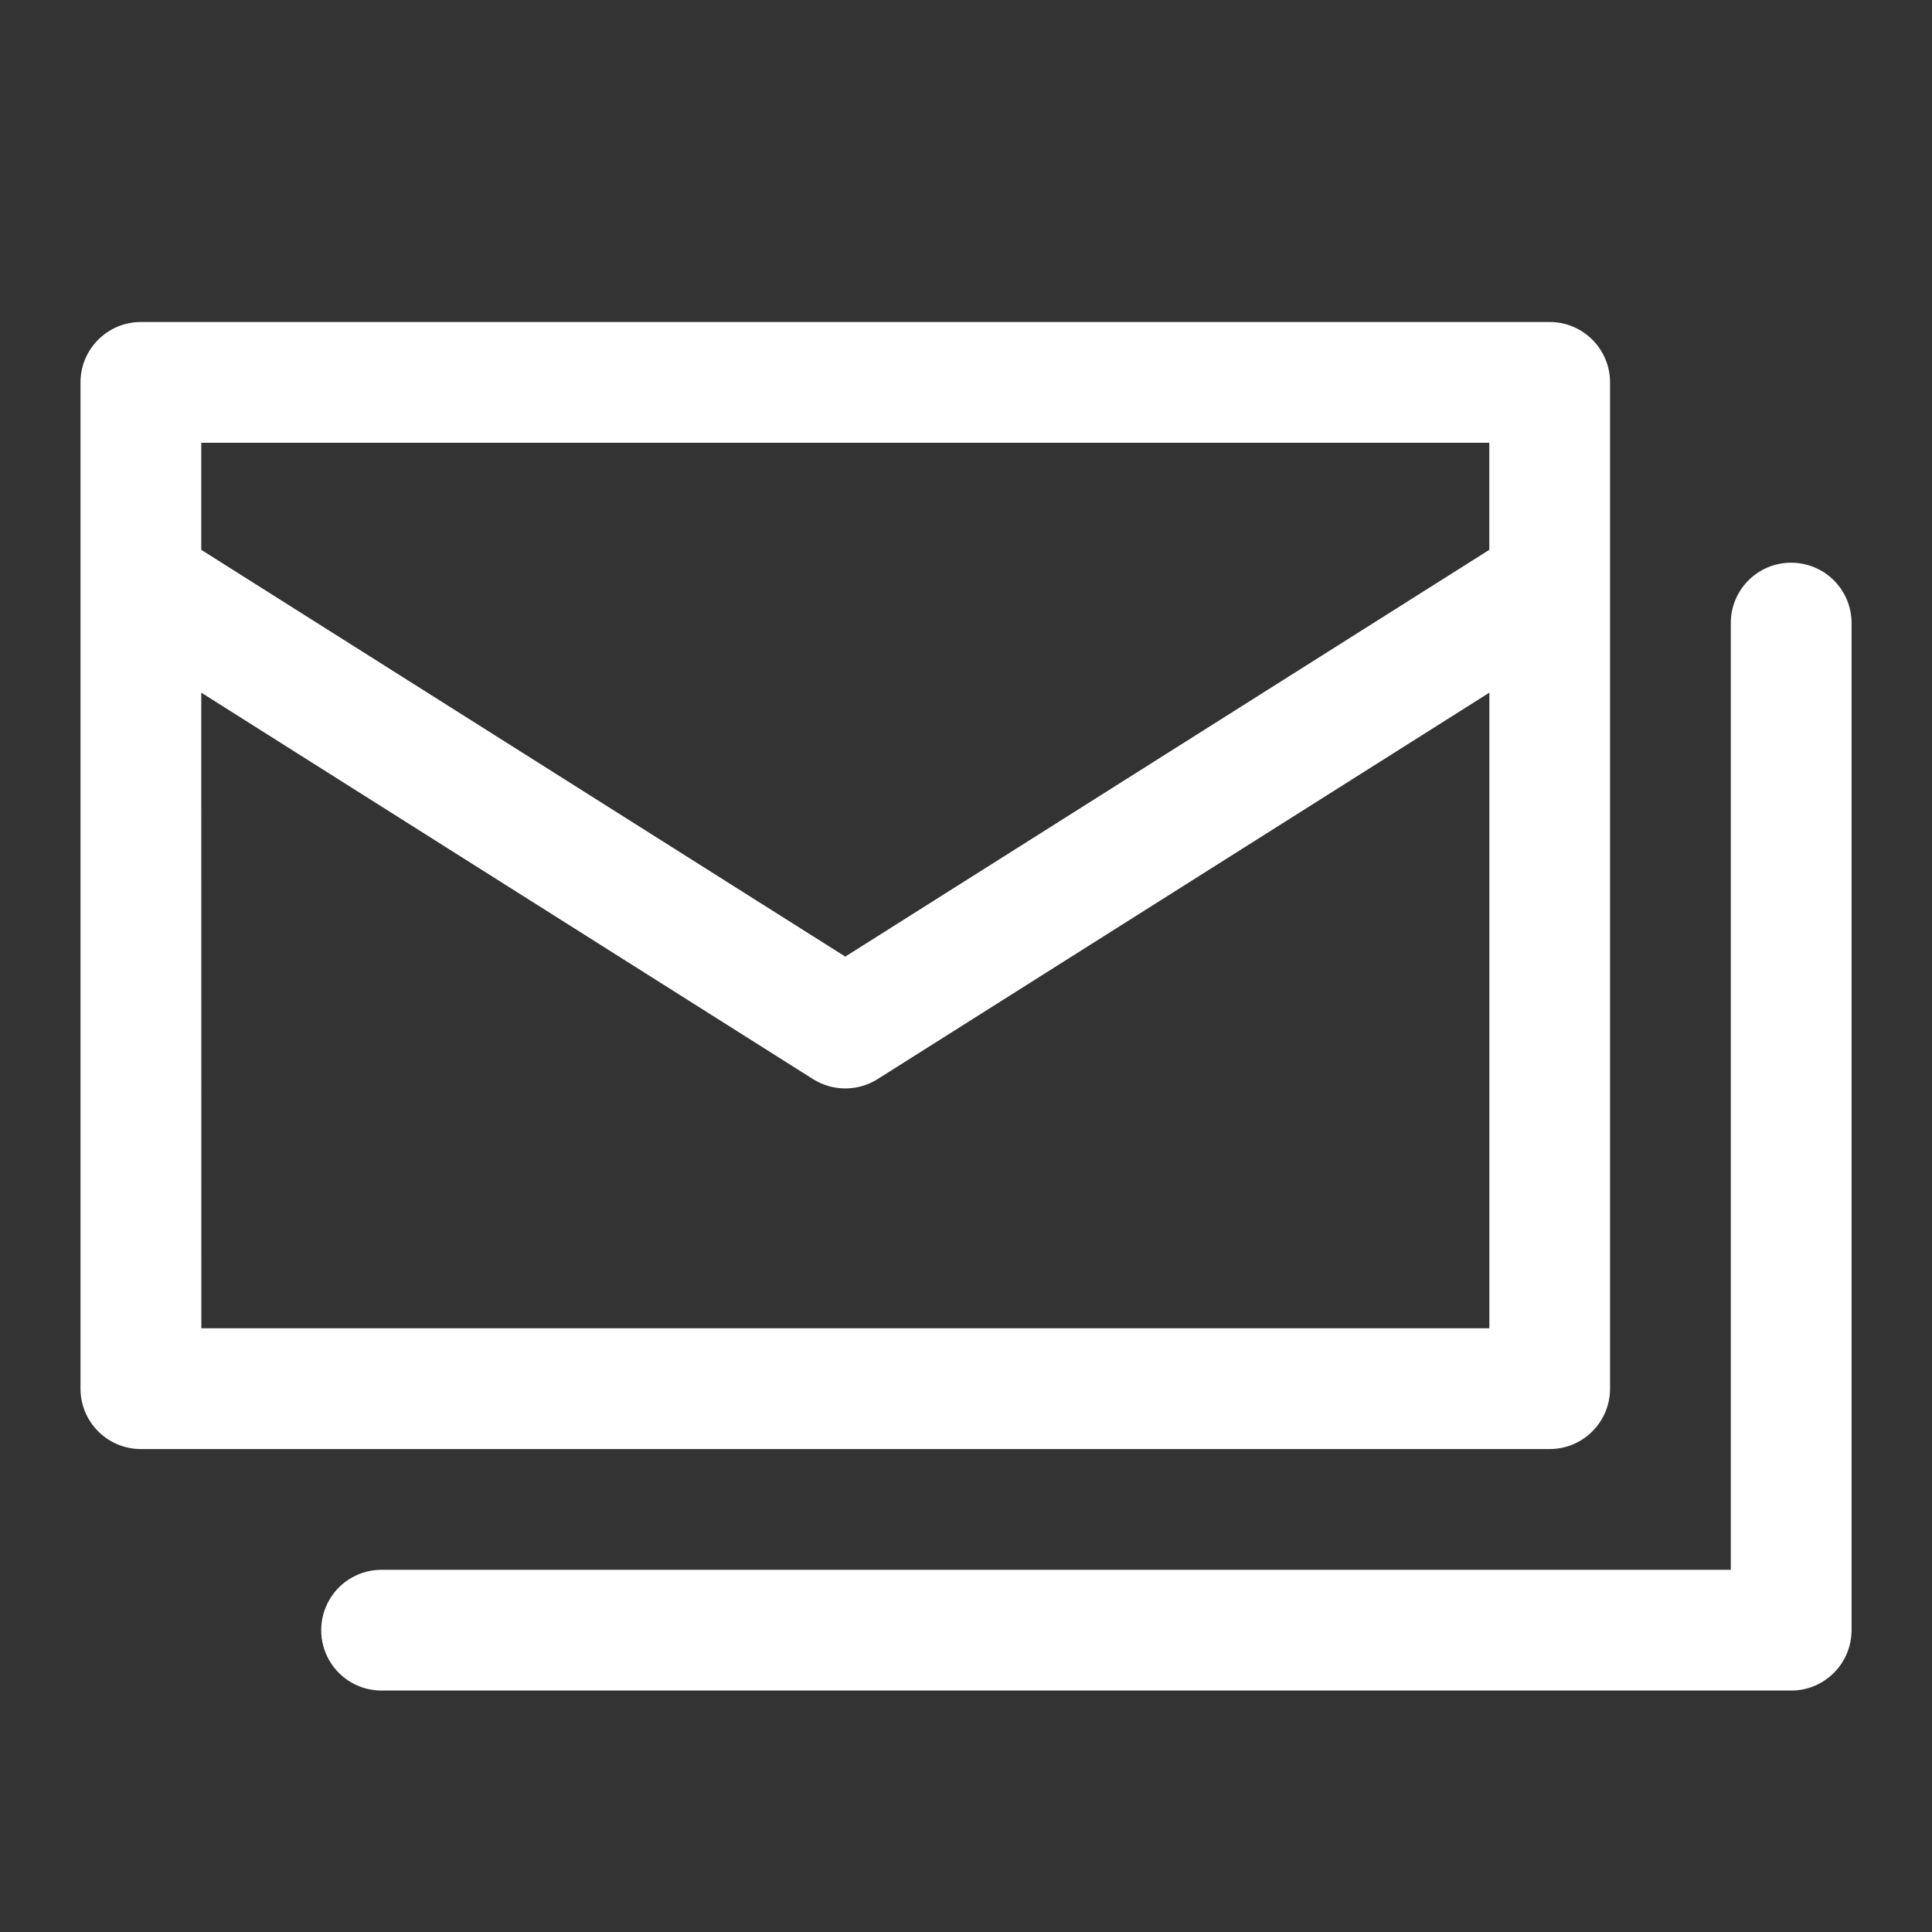
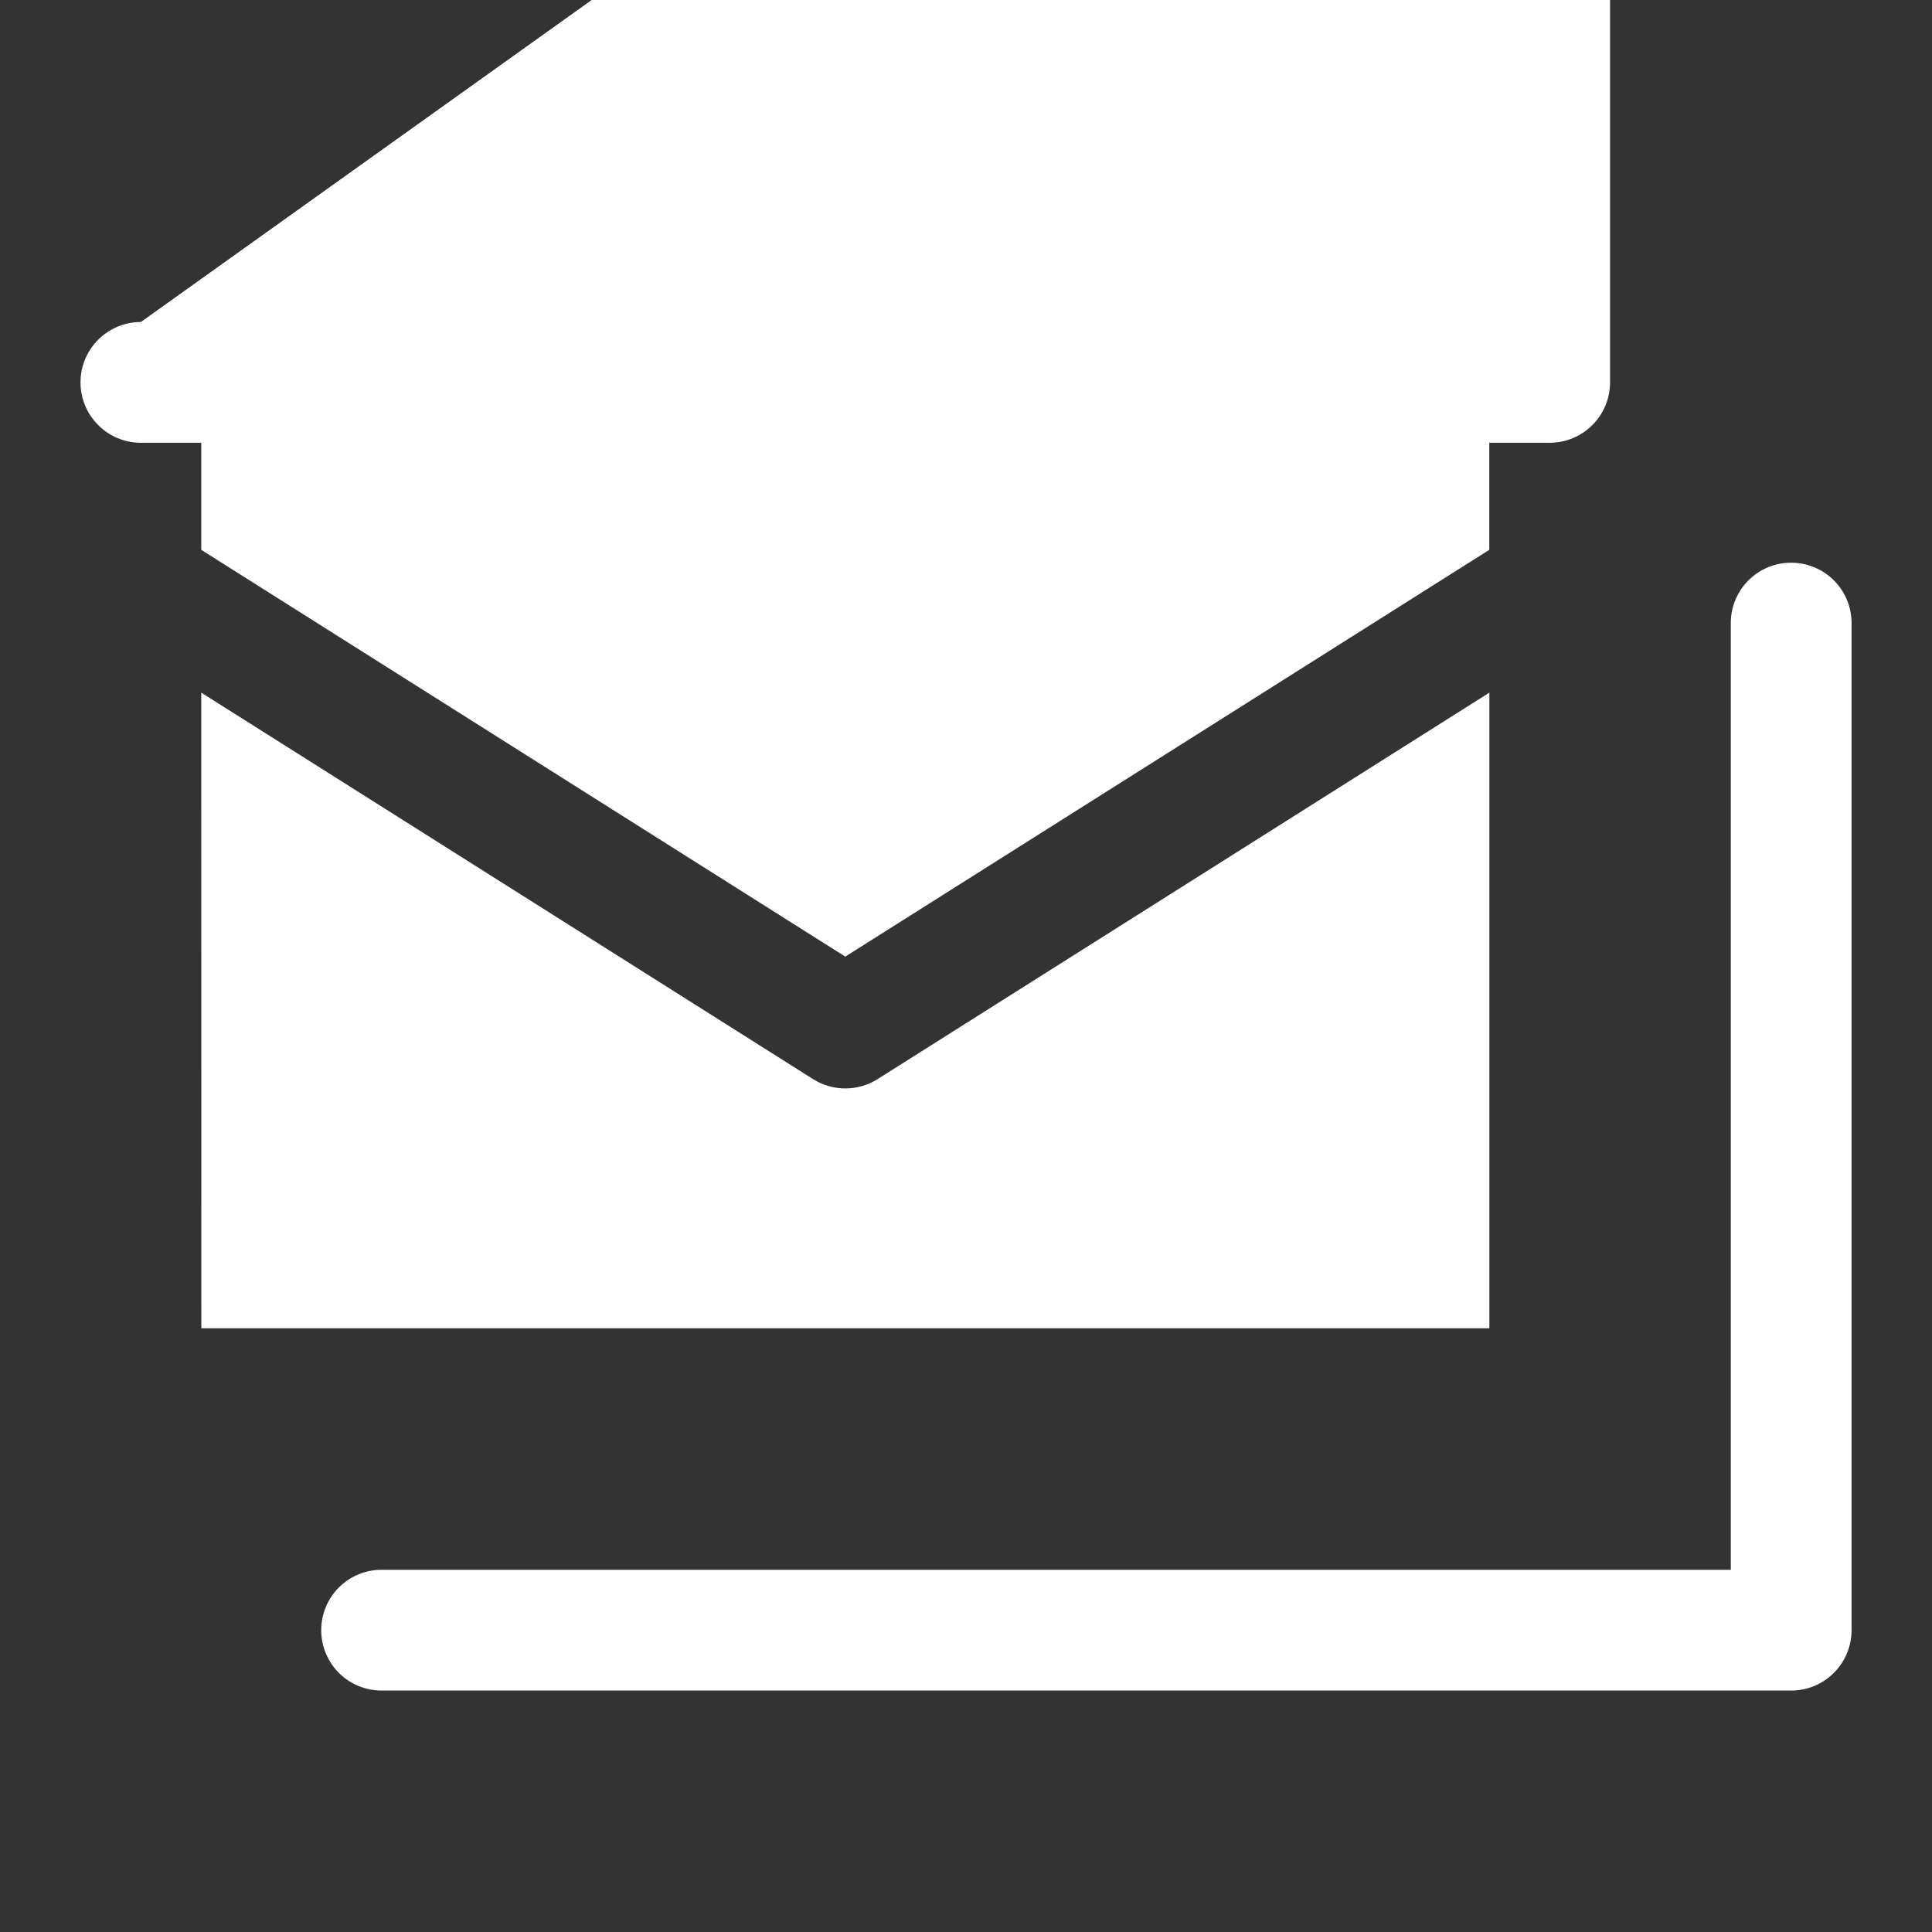
<svg xmlns="http://www.w3.org/2000/svg" viewBox="0,0,256,256" width="24px" height="24px" fill-rule="nonzero">
  <rect x="0" y="0" width="256" height="256" fill="#333333" stroke="none" />
  <g fill="#ffffff" fill-rule="nonzero" stroke="none" stroke-width="1" stroke-linecap="butt" stroke-linejoin="miter" stroke-miterlimit="10" stroke-dasharray="" stroke-dashoffset="0" font-family="none" font-weight="none" font-size="none" text-anchor="none" style="mix-blend-mode: normal">
    <g transform="scale(10.667,10.667)">
-       <path d="M1.75,4c-0.414,0 -0.75,0.336 -0.75,0.75v12.5c0,0.414 0.336,0.75 0.75,0.75h17.5c0.414,-0 0.75,-0.336 0.75,-0.75v-12.5c-0,-0.414 -0.336,-0.75 -0.75,-0.75zM2.5,5.5h16v1.33l-8,5.053l-8,-5.053zM22.238,6.99c-0.413,0.006 -0.744,0.346 -0.738,0.76v11.75h-16.75c-0.27,-0.004 -0.522,0.138 -0.658,0.372c-0.136,0.234 -0.136,0.523 0,0.756c0.136,0.234 0.388,0.376 0.658,0.372h17.5c0.414,-0 0.75,-0.336 0.75,-0.75v-12.5c0.003,-0.203 -0.077,-0.398 -0.22,-0.541c-0.143,-0.143 -0.339,-0.222 -0.541,-0.219zM2.5,8.604l7.6,4.801c0.245,0.154 0.556,0.154 0.801,0l7.6,-4.801v7.896h-16z" />
+       <path d="M1.75,4c-0.414,0 -0.75,0.336 -0.75,0.75c0,0.414 0.336,0.75 0.75,0.75h17.5c0.414,-0 0.75,-0.336 0.75,-0.75v-12.5c-0,-0.414 -0.336,-0.75 -0.75,-0.75zM2.5,5.5h16v1.33l-8,5.053l-8,-5.053zM22.238,6.99c-0.413,0.006 -0.744,0.346 -0.738,0.76v11.75h-16.75c-0.27,-0.004 -0.522,0.138 -0.658,0.372c-0.136,0.234 -0.136,0.523 0,0.756c0.136,0.234 0.388,0.376 0.658,0.372h17.5c0.414,-0 0.75,-0.336 0.75,-0.75v-12.5c0.003,-0.203 -0.077,-0.398 -0.22,-0.541c-0.143,-0.143 -0.339,-0.222 -0.541,-0.219zM2.5,8.604l7.6,4.801c0.245,0.154 0.556,0.154 0.801,0l7.6,-4.801v7.896h-16z" />
    </g>
  </g>
</svg>